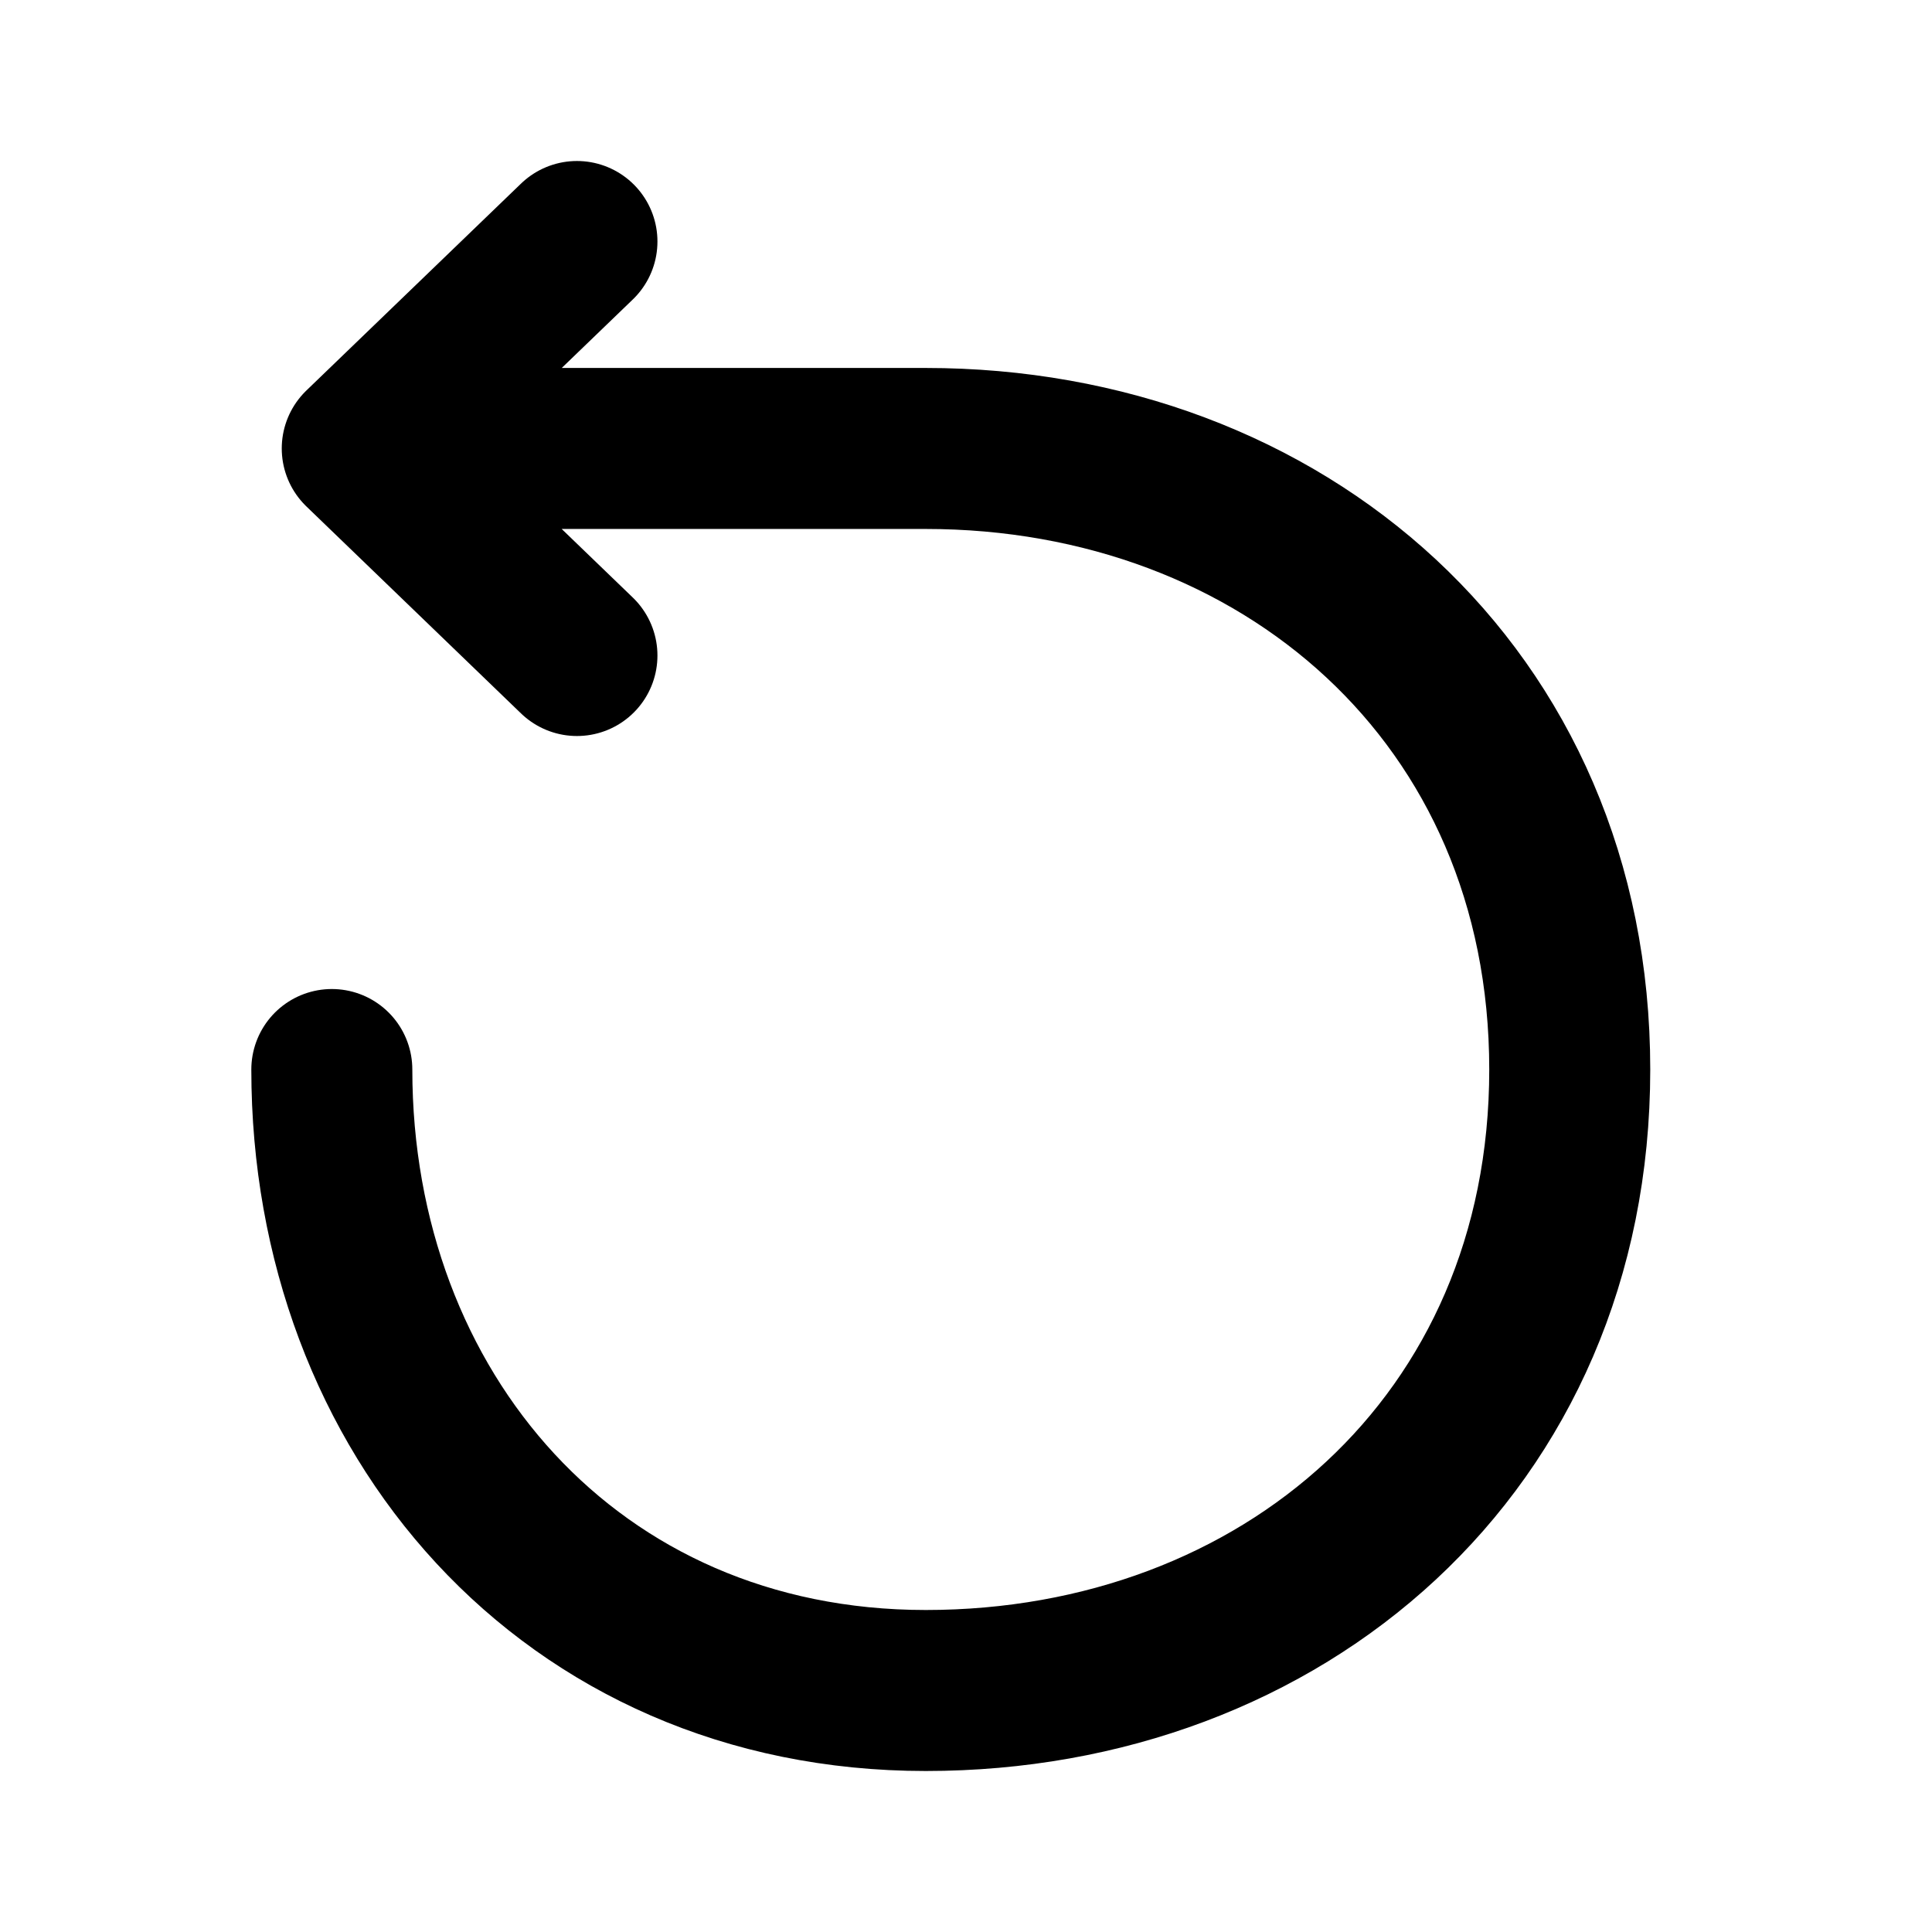
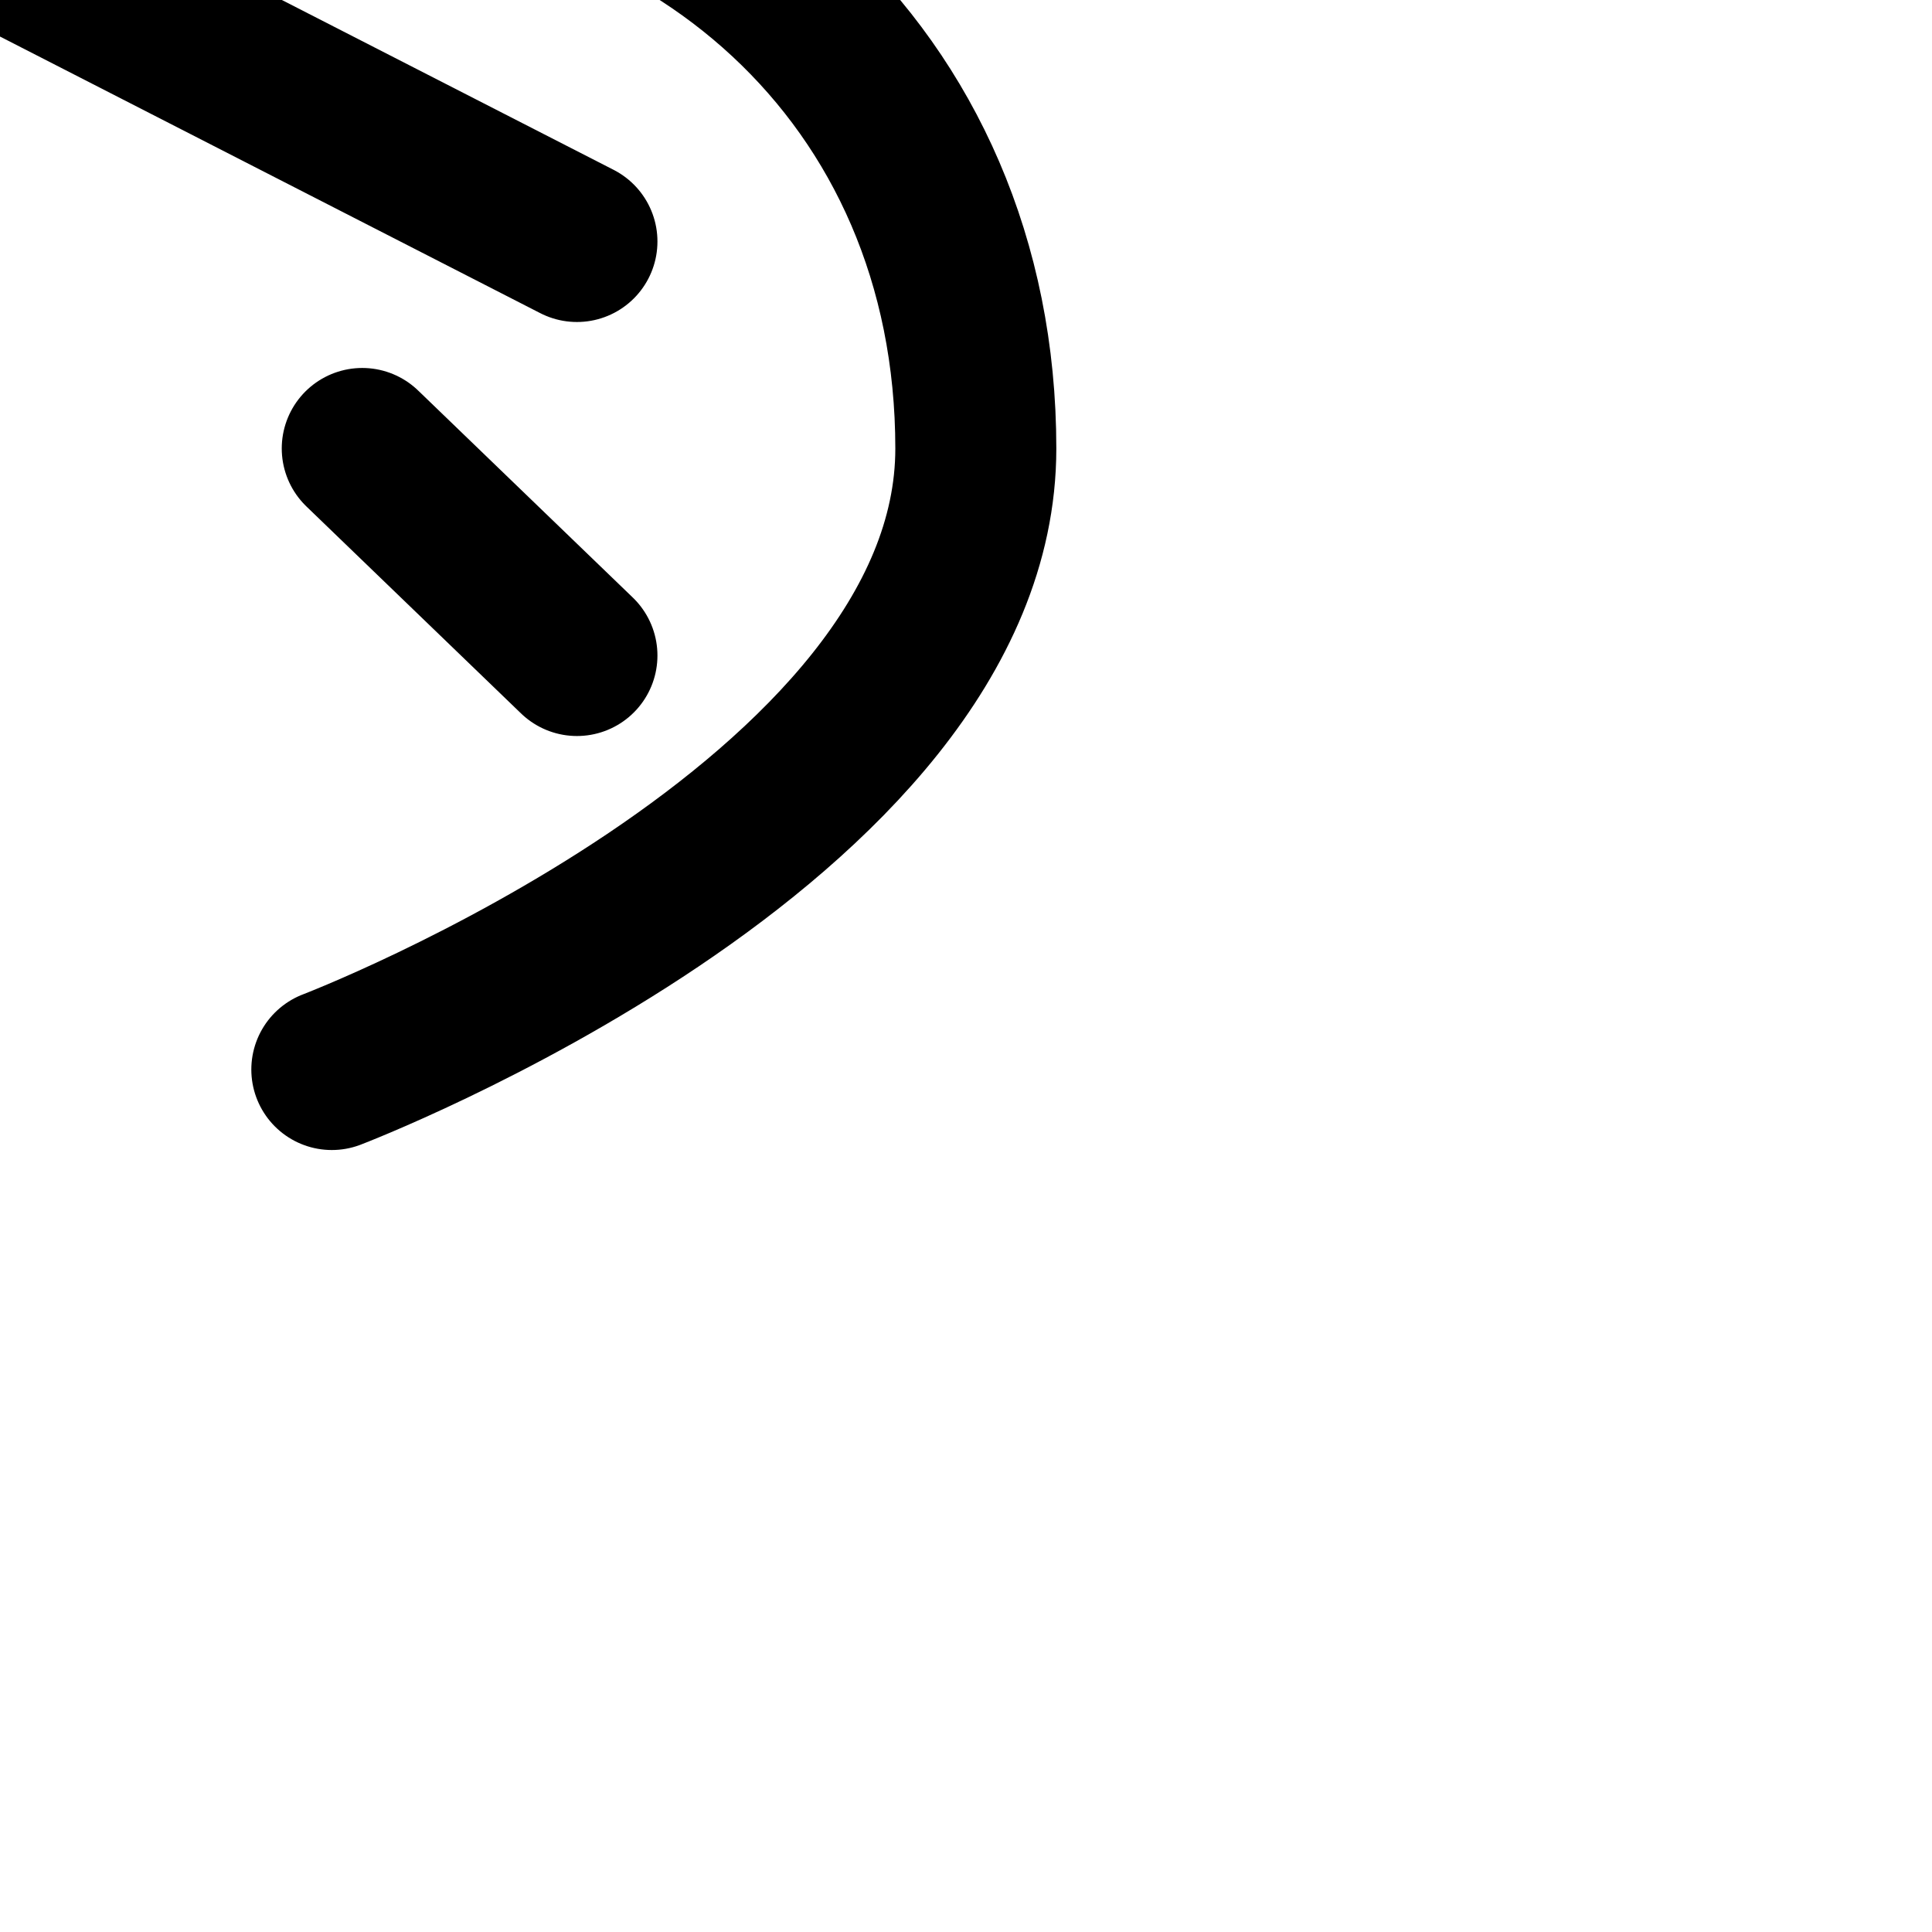
<svg xmlns="http://www.w3.org/2000/svg" width="24" height="24" fill="none">
-   <path d="M4.122 13.286c0 4.26 2.96 7.714 7.378 7.714s8-3.058 8-7.714c0-4.656-3.582-7.715-8-7.715h-7m0 0L7.167 3M4.5 5.571l2.667 2.572" stroke="currentColor" stroke-width="2" stroke-linecap="round" stroke-linejoin="round" />
+   <path d="M4.122 13.286s8-3.058 8-7.714c0-4.656-3.582-7.715-8-7.715h-7m0 0L7.167 3M4.5 5.571l2.667 2.572" stroke="currentColor" stroke-width="2" stroke-linecap="round" stroke-linejoin="round" />
</svg>